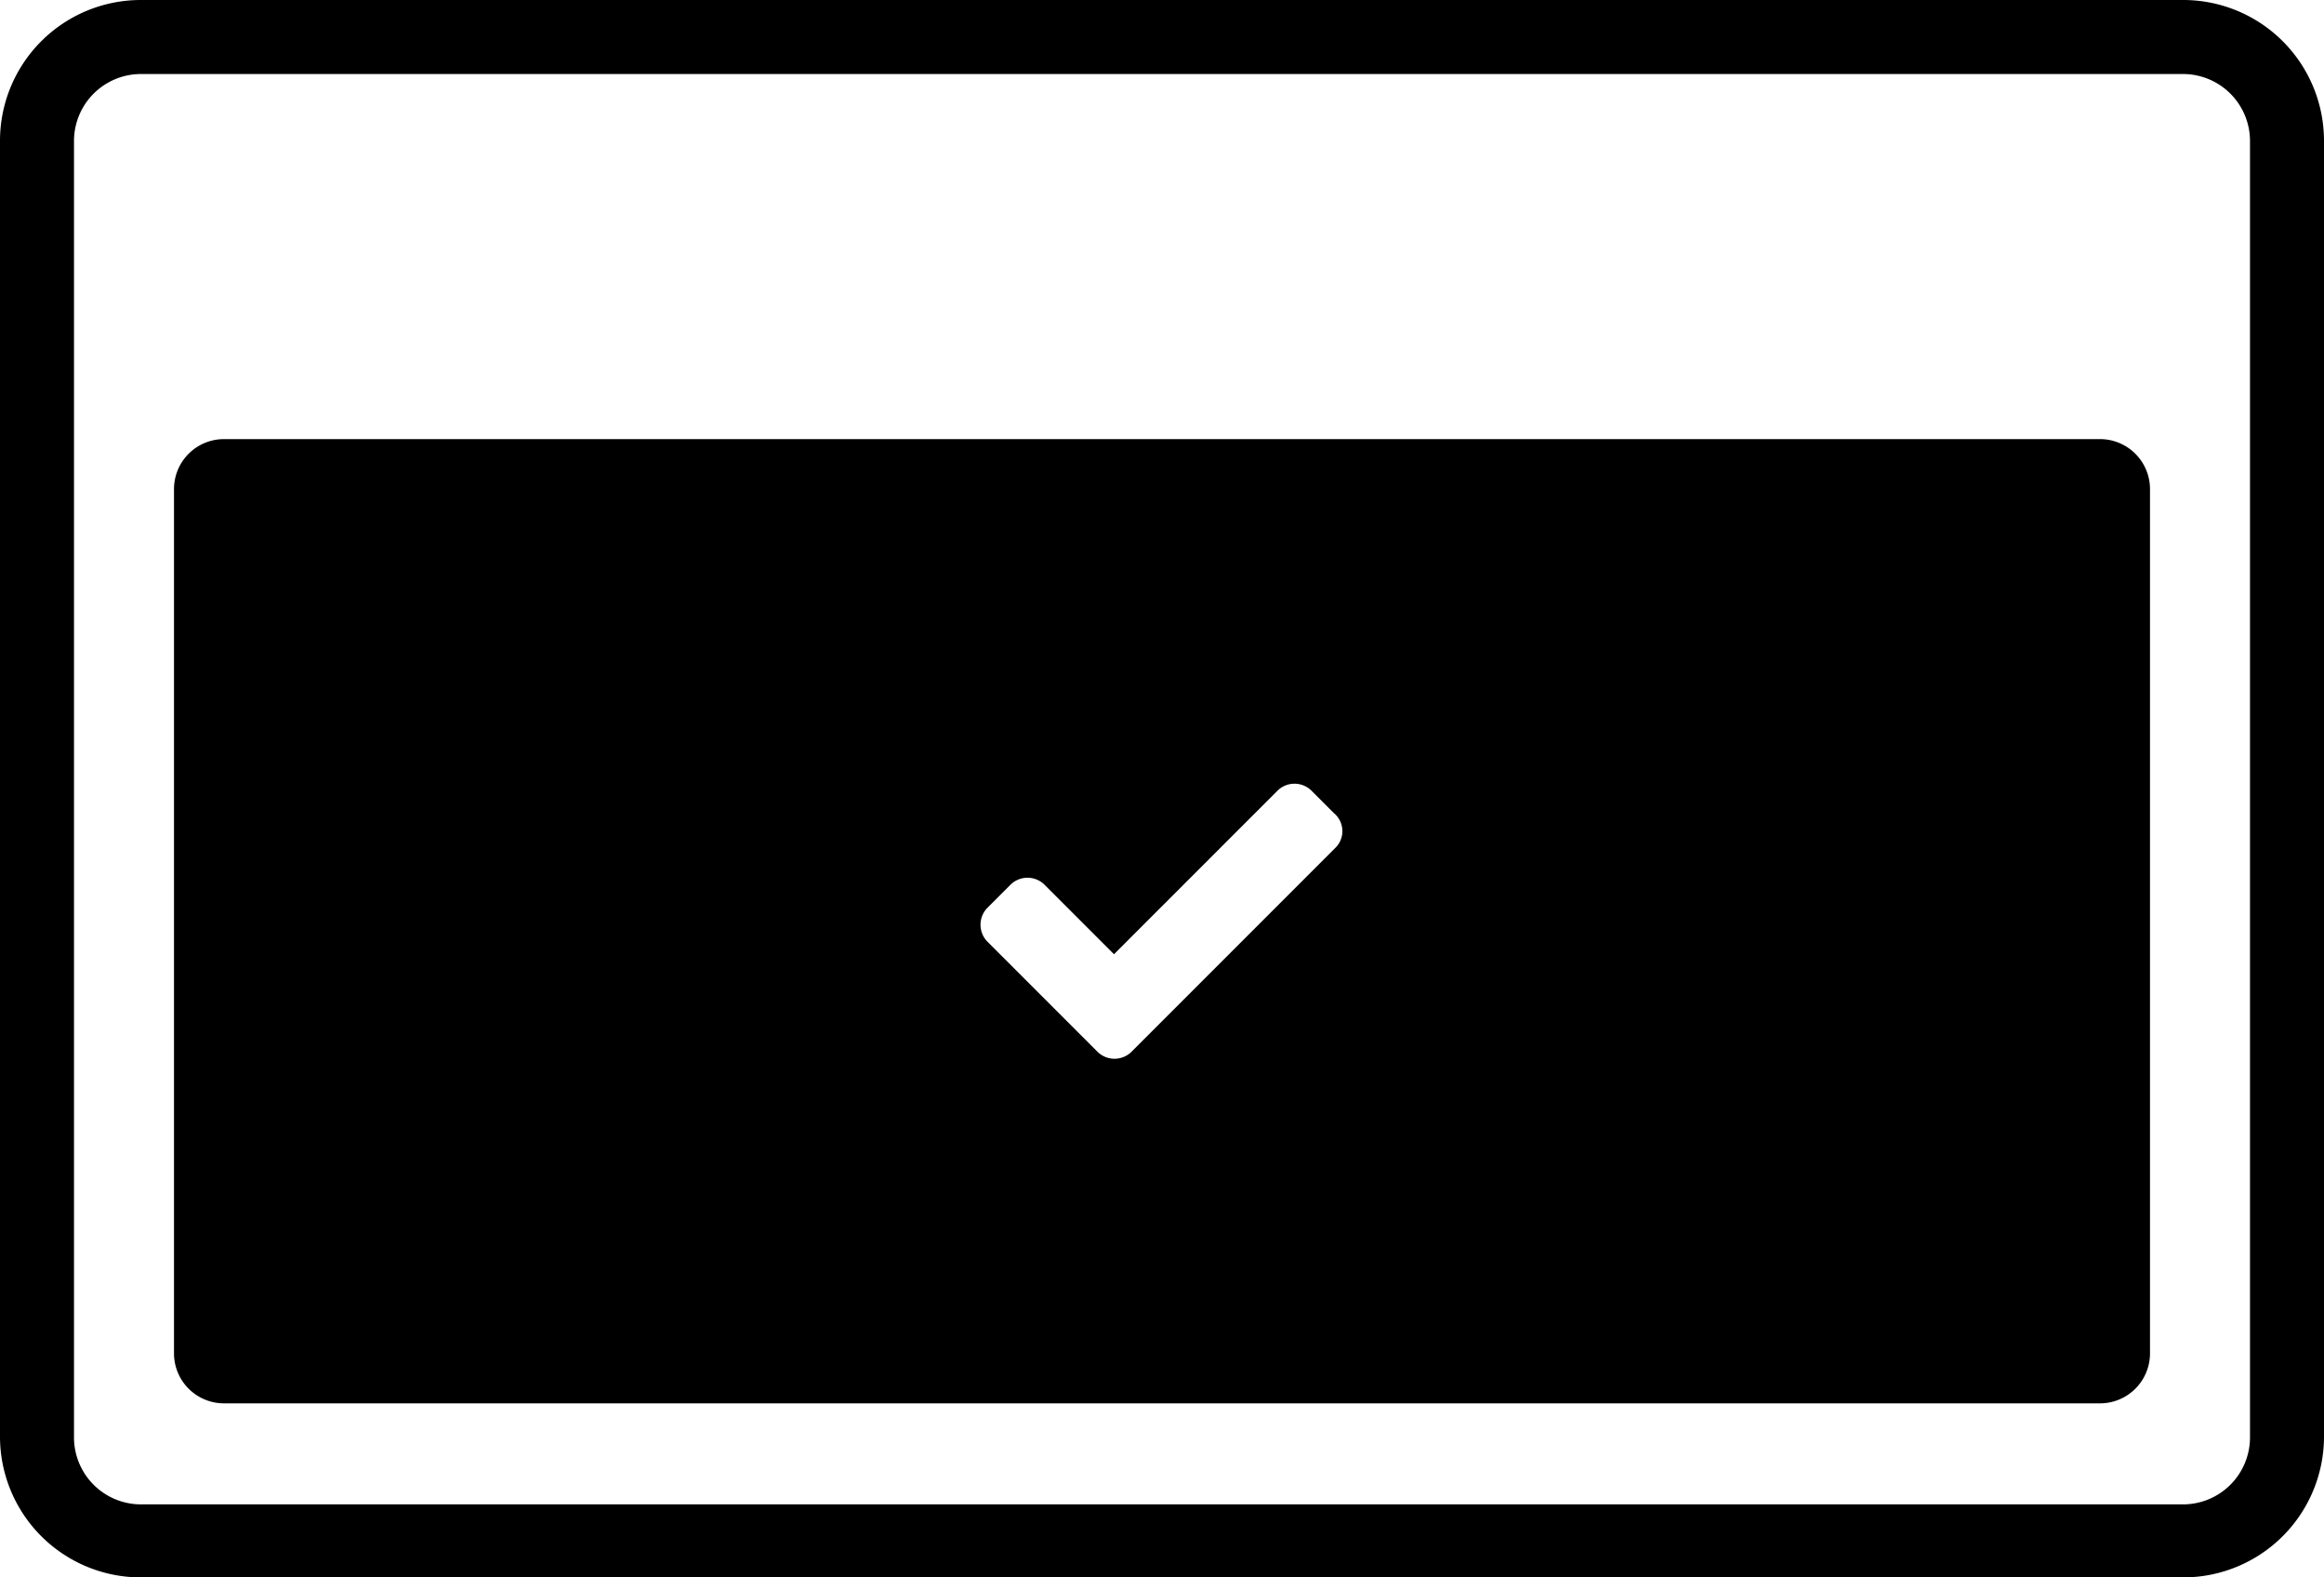
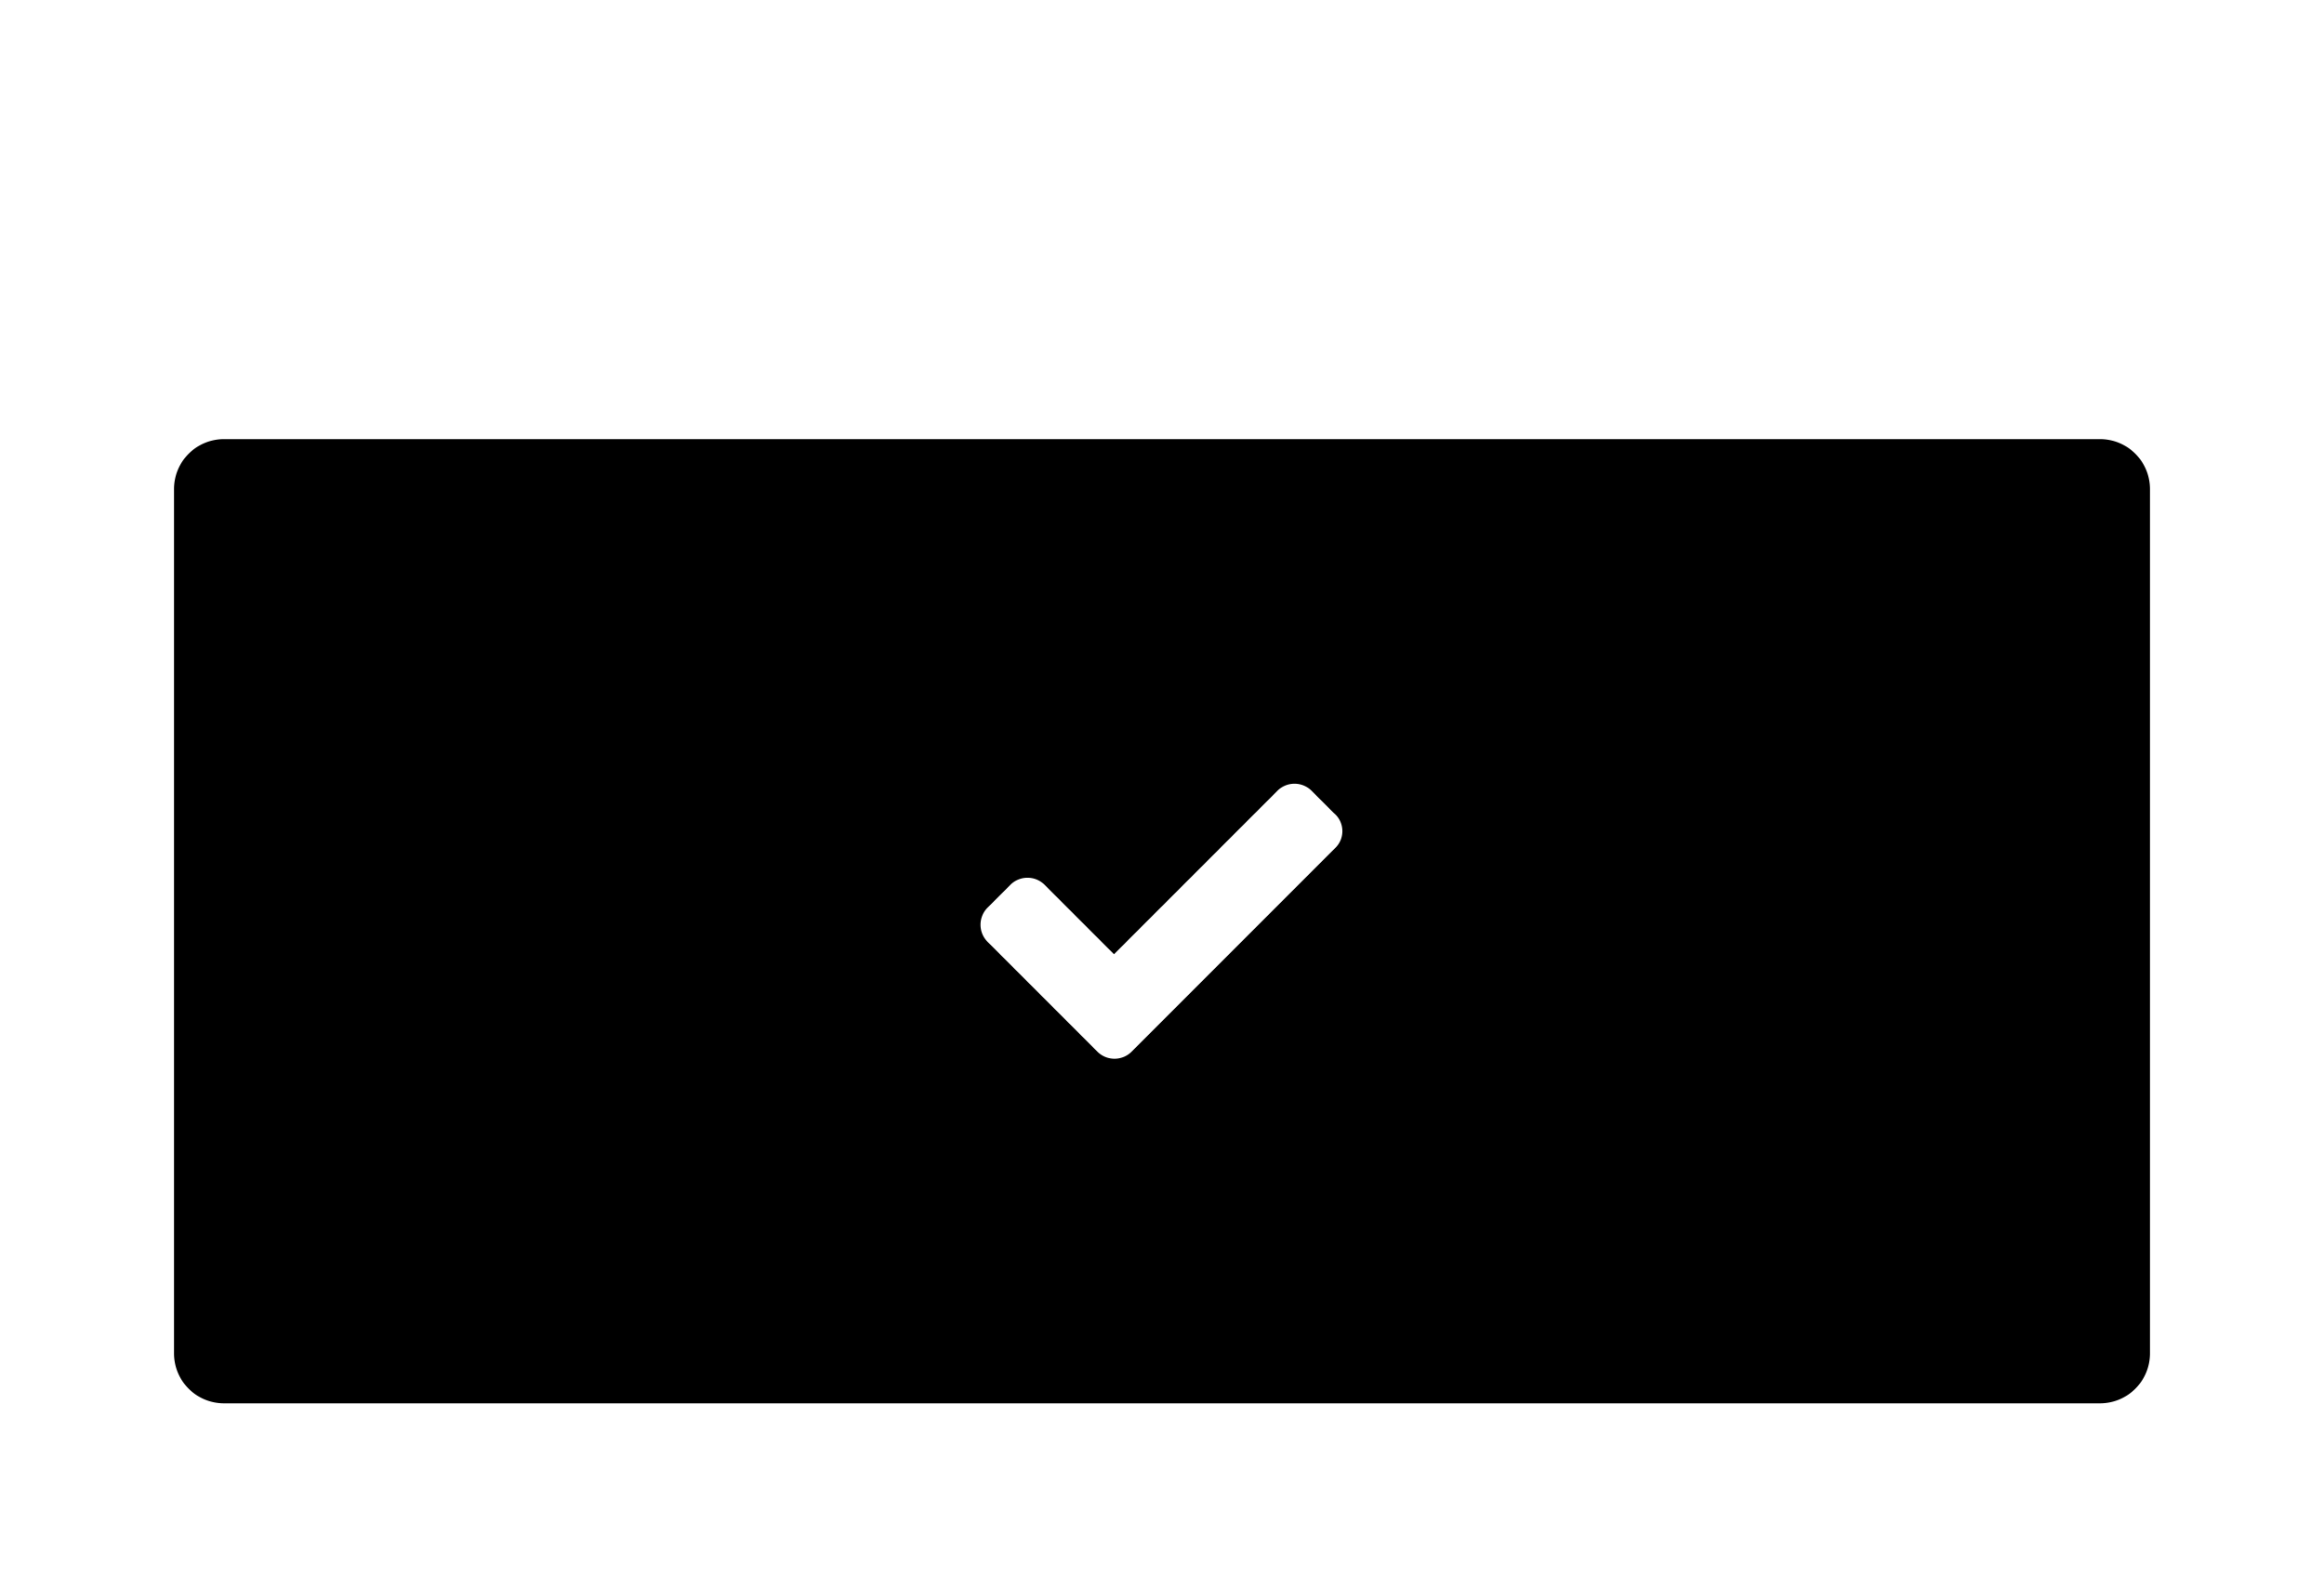
<svg xmlns="http://www.w3.org/2000/svg" viewBox="0 0 232.4 157.7">
  <g id="Layer_2" data-name="Layer 2">
    <g id="Layer_1-2" data-name="Layer 1">
-       <path d="M0,143.6a14.08,14.08,0,0,0,14.1,14.1H218.3a14.08,14.08,0,0,0,14.1-14.1V23.1h0v-9A14.08,14.08,0,0,0,218.3,0H14.1A14.08,14.08,0,0,0,0,14.1v7.1H0ZM7.4,14.1a6.7,6.7,0,0,1,6.7-6.7H218.3a6.7,6.7,0,0,1,6.7,6.7V143.7a6.7,6.7,0,0,1-6.7,6.7H14.1a6.7,6.7,0,0,1-6.7-6.7Z" />
      <path d="M210,43.9H22.4a5,5,0,0,0-5,5v86.4a5,5,0,0,0,5,5H210a5,5,0,0,0,5-5V48.9A5,5,0,0,0,210,43.9ZM133.5,84.8l-20.3,20.3a2.42,2.42,0,0,1-3.5,0L98.8,94.2a2.42,2.42,0,0,1,0-3.5l2.2-2.2a2.42,2.42,0,0,1,3.5,0l6.9,6.9h0l16.3-16.3a2.42,2.42,0,0,1,3.5,0l2.2,2.2A2.34,2.34,0,0,1,133.5,84.8Z" />
    </g>
  </g>
</svg>